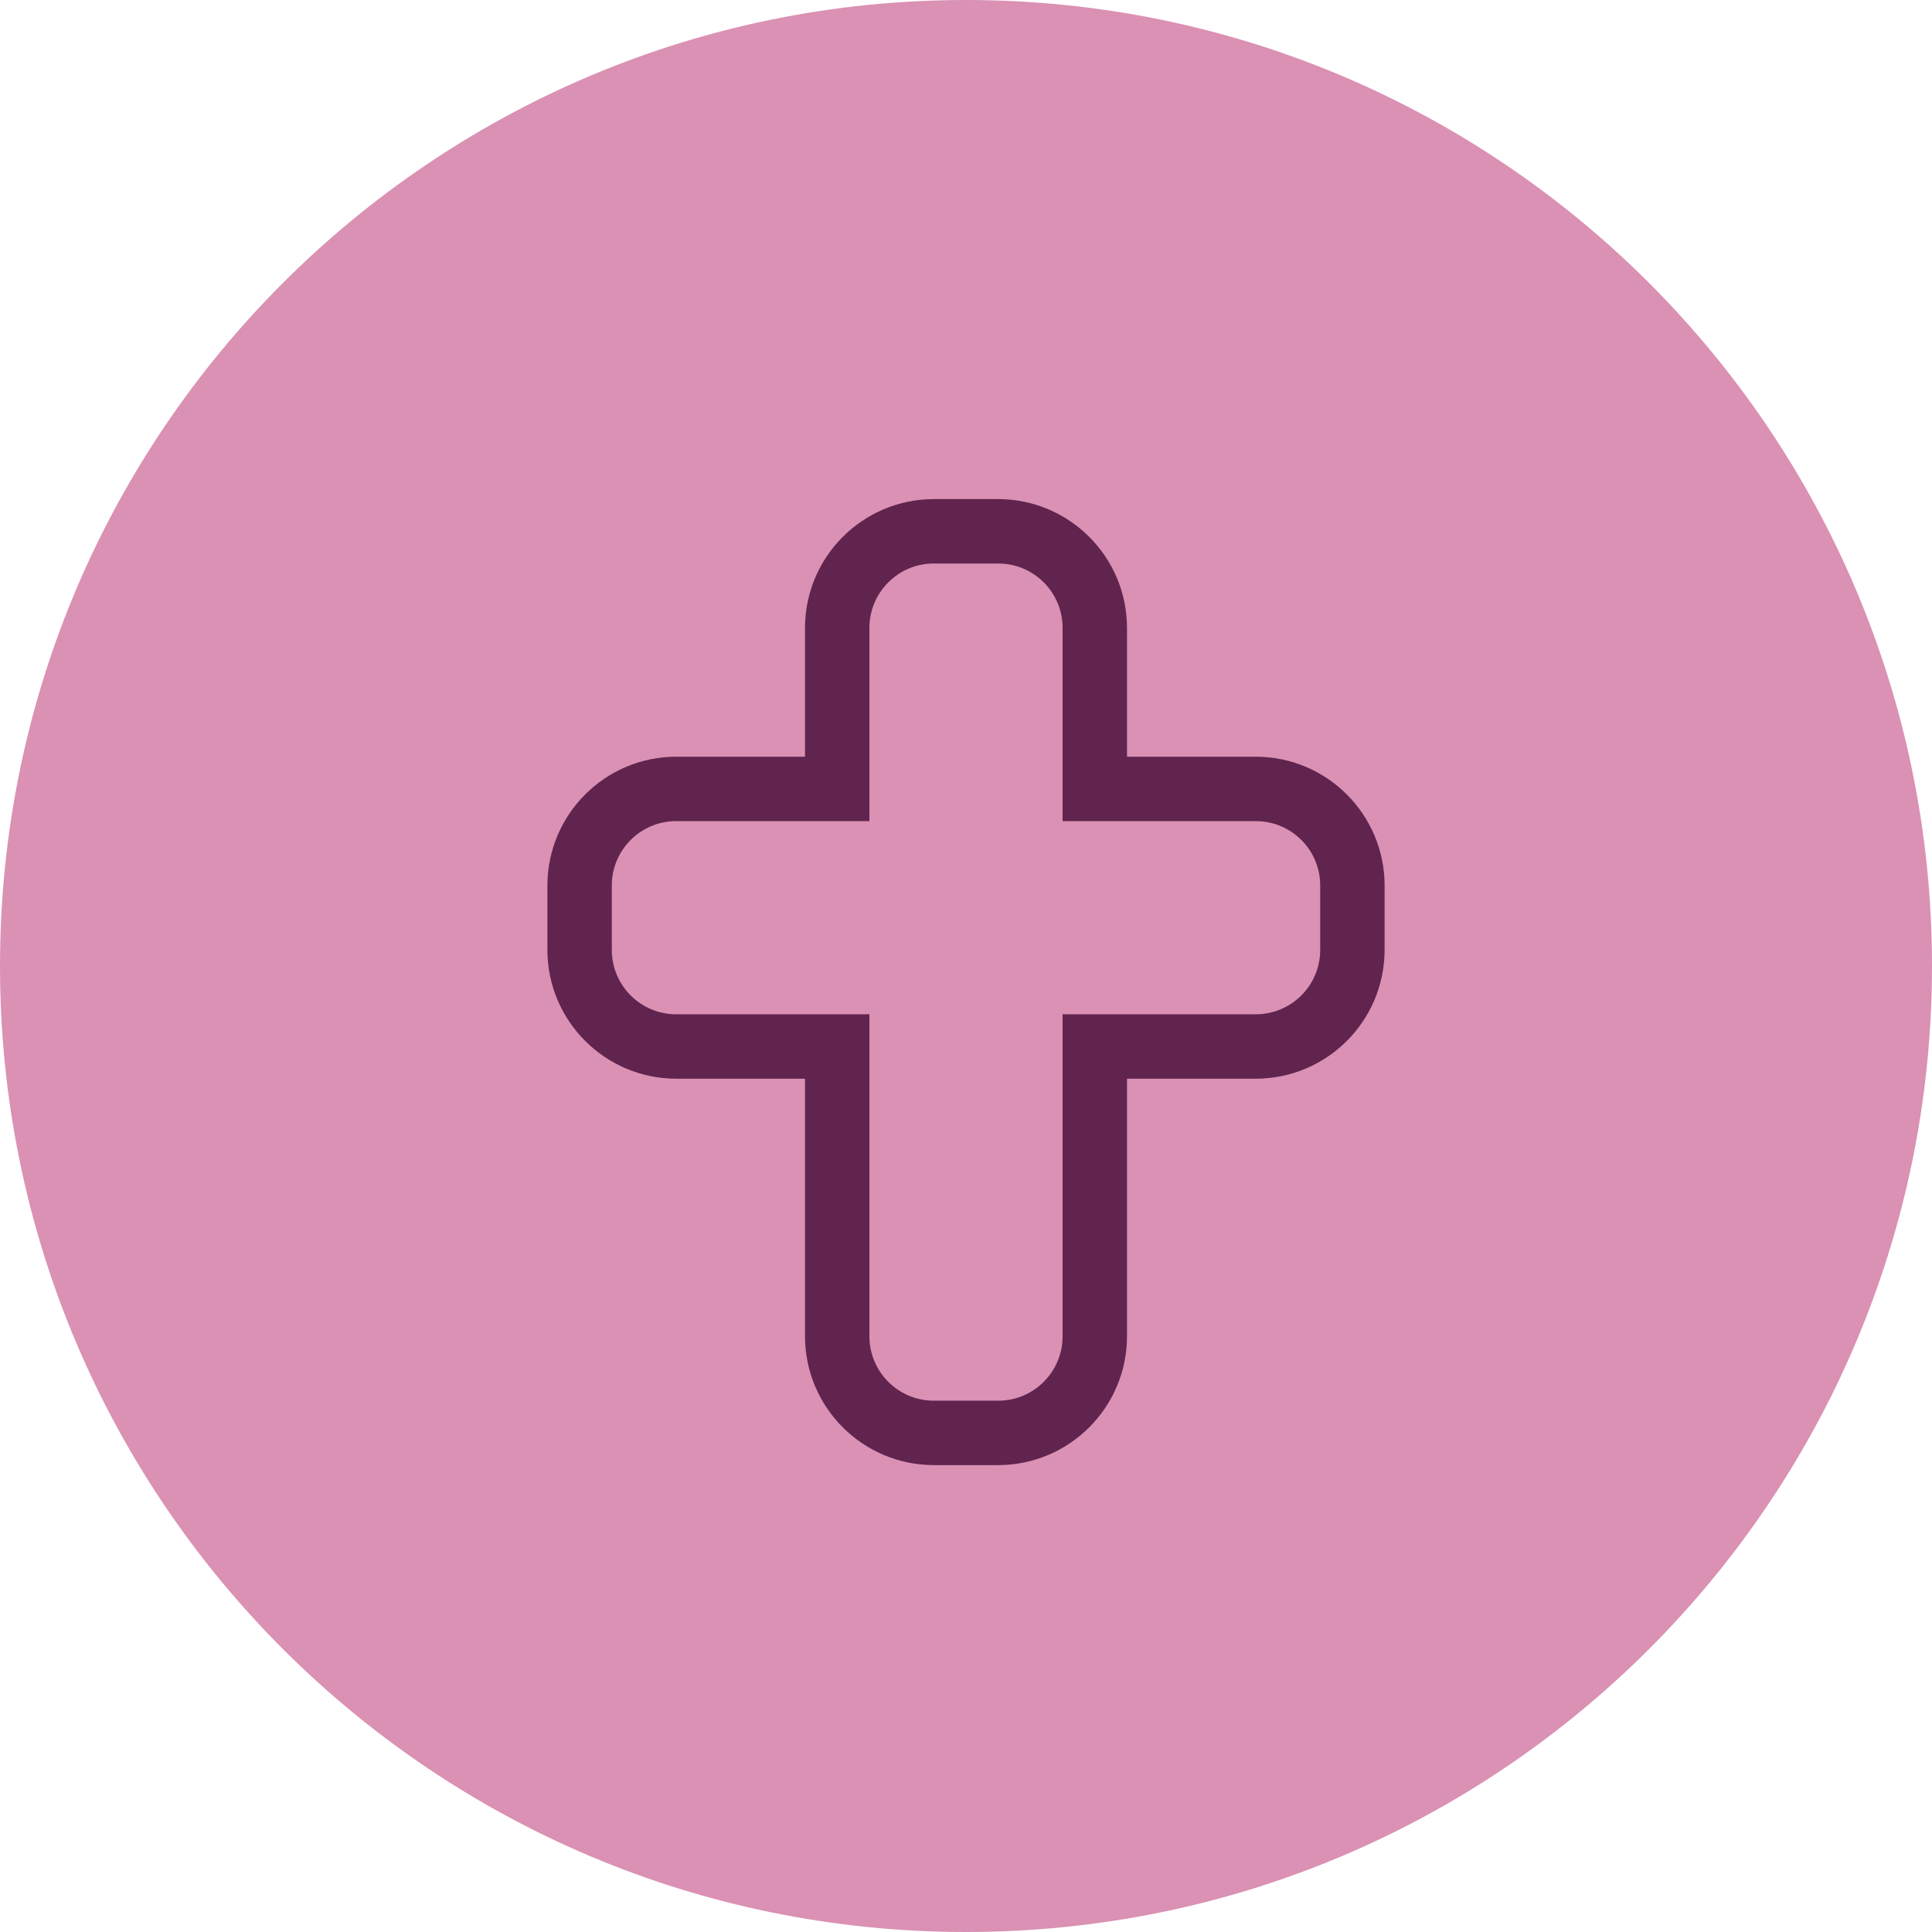
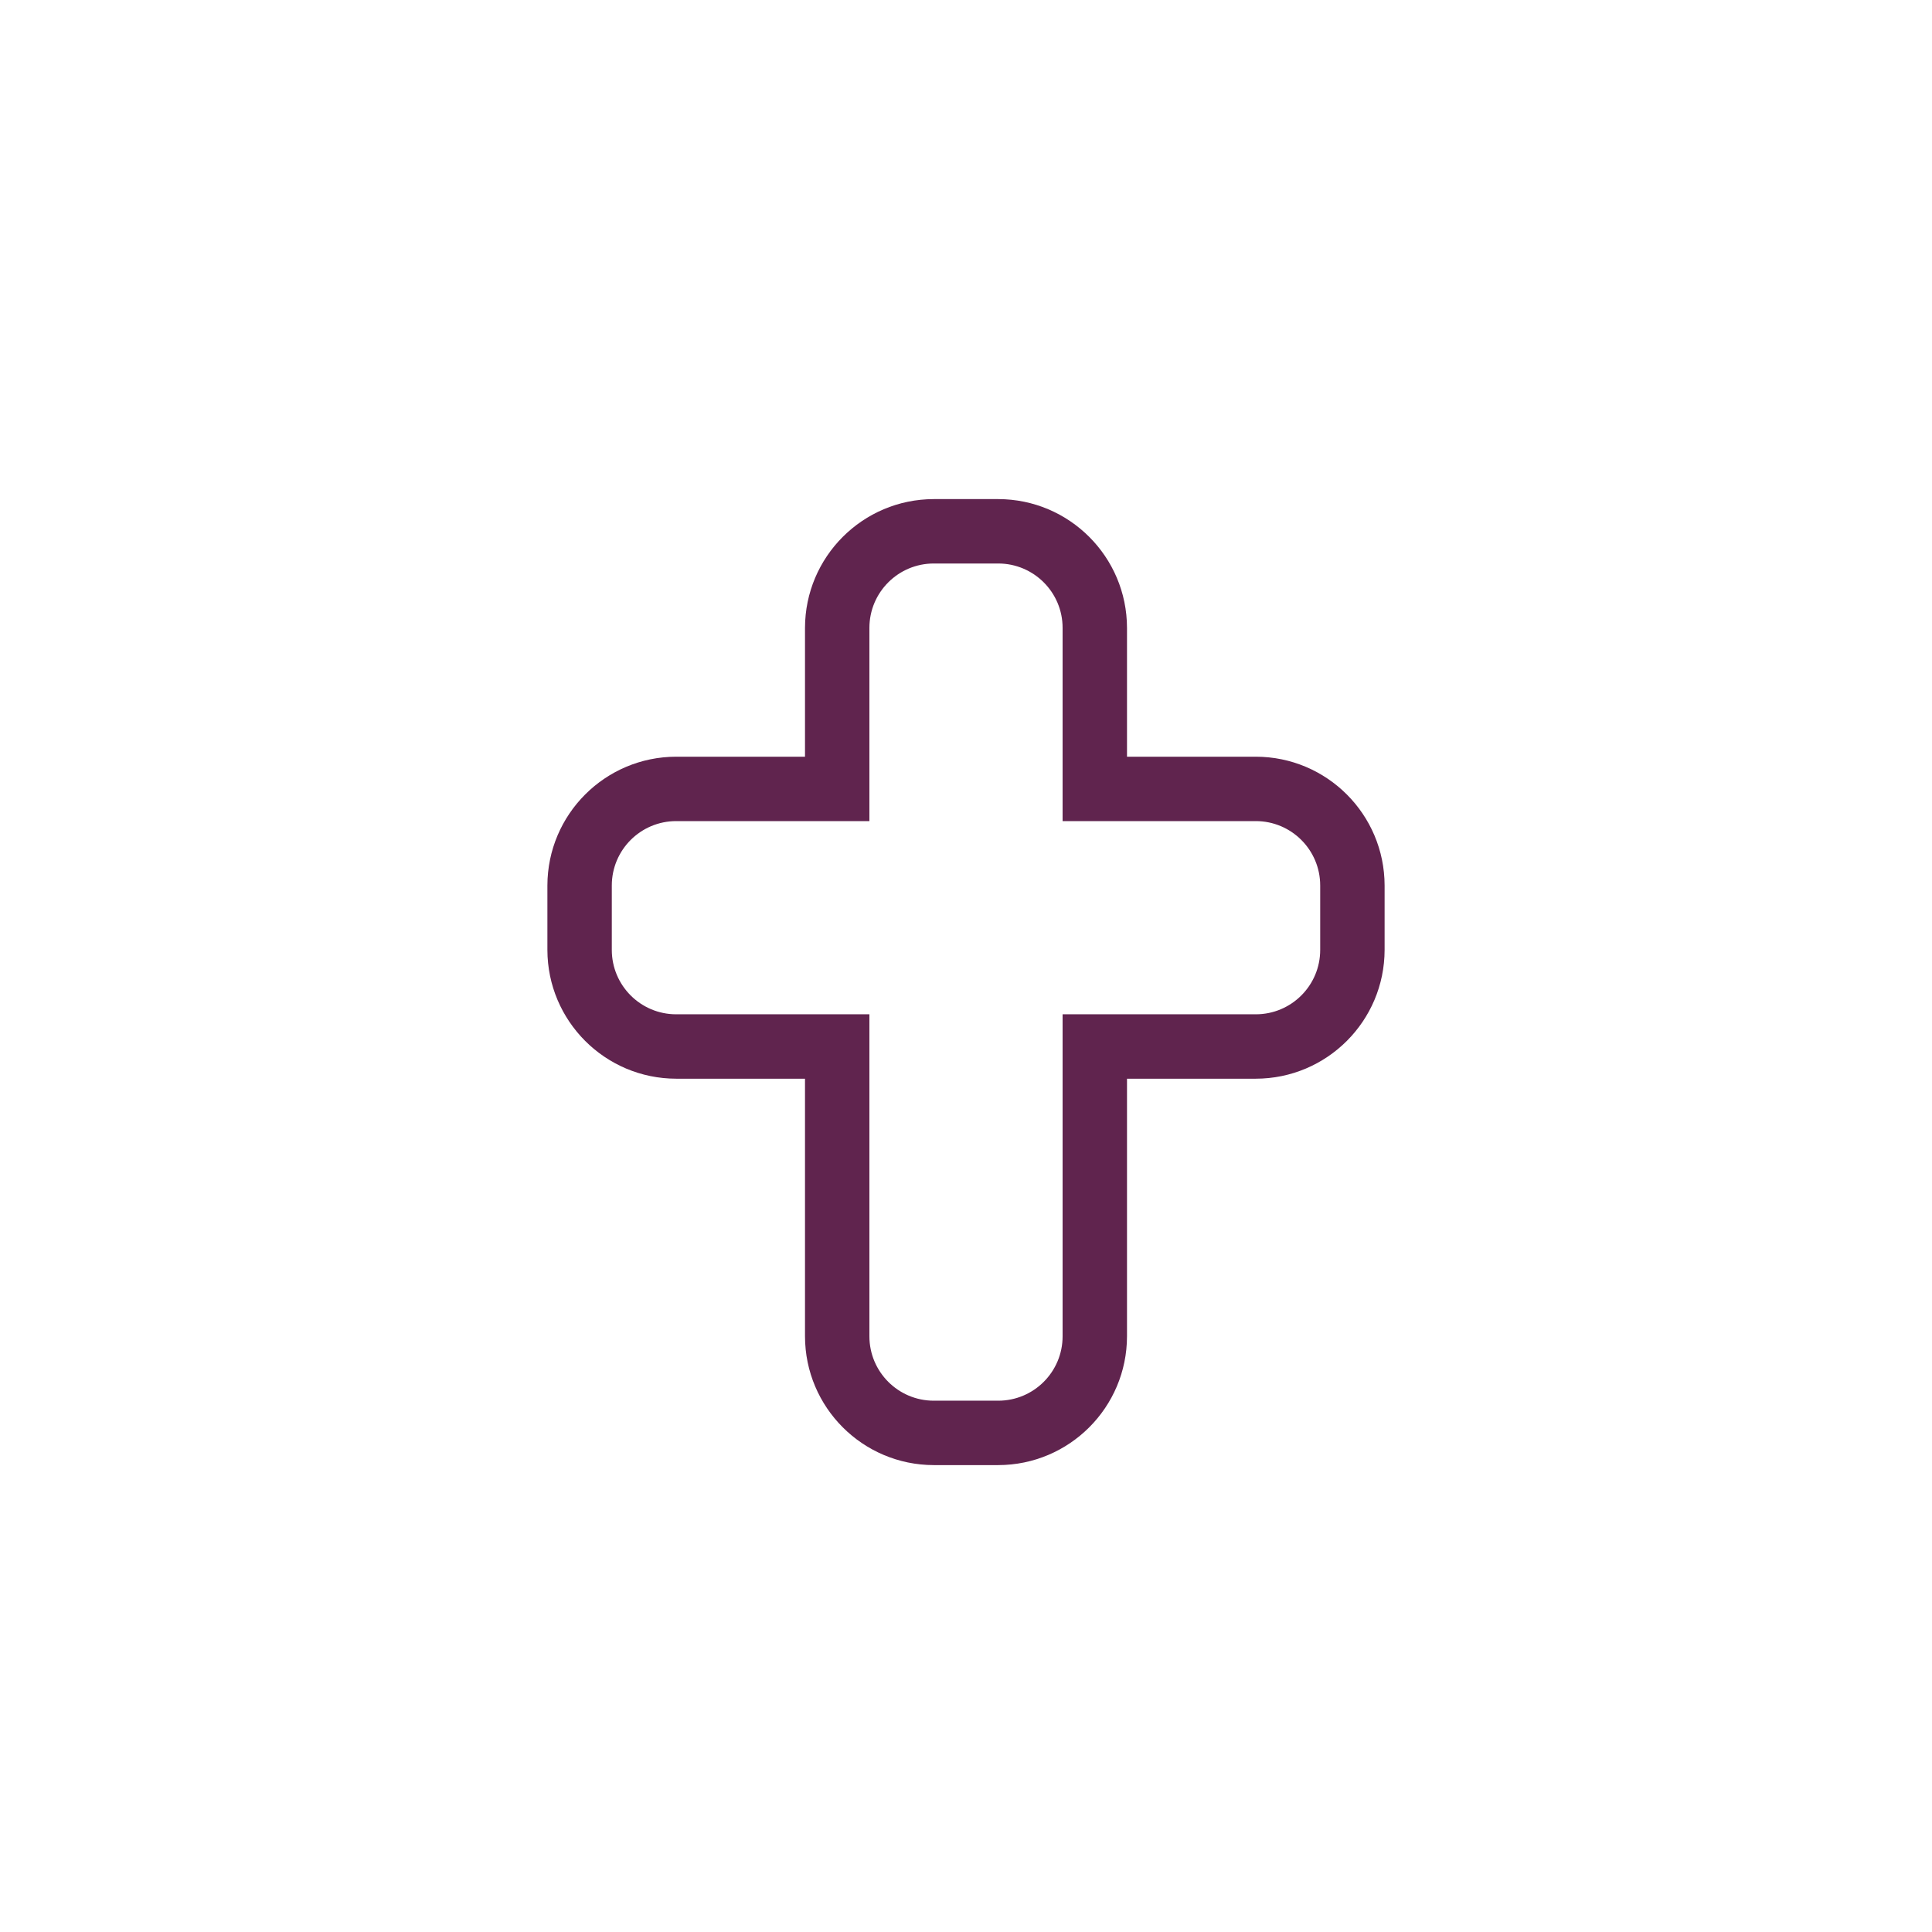
<svg xmlns="http://www.w3.org/2000/svg" id="Layer_1" version="1.1" viewBox="0 0 120 120">
  <defs>
    <style>
      .st0 {
        fill: #da91b3;
      }

      .st1 {
        fill: #60244e;
      }
    </style>
  </defs>
-   <path id="Rectangle_88" class="st0" d="M60-0h0C93.137-0,120,26.863,120,60h0c0,33.137-26.863,60-60,60h0C26.863,120,0,93.137,0,60h0C0,26.863,26.863-0,60-0Z" />
  <g id="Group_52">
    <path id="Path_34" class="st1" d="M62,31h-4c-4.416.006-7.994,3.584-8,8v8h-8c-4.416.006-7.994,3.584-8,8v4c.006,4.416,3.584,7.994,8,8h8v16c.006,4.416,3.584,7.994,8,8h4c4.416-.006,7.994-3.584,8-8v-16h8c4.416-.006,7.994-3.584,8-8v-4c-.006-4.416-3.584-7.994-8-8h-8v-8c-.006-4.416-3.584-7.994-8-8M78,51c2.209,0,4,1.791,4,4v4c0,2.209-1.791,4-4,4h-12v20c0,2.209-1.791,4-4,4h-4c-2.209,0-4-1.791-4-4v-20h-12c-2.209,0-4-1.791-4-4v-4c0-2.209,1.791-4,4-4h12v-12c0-2.209,1.791-4,4-4h4c2.209,0,4,1.791,4,4v12h12Z" />
  </g>
</svg>